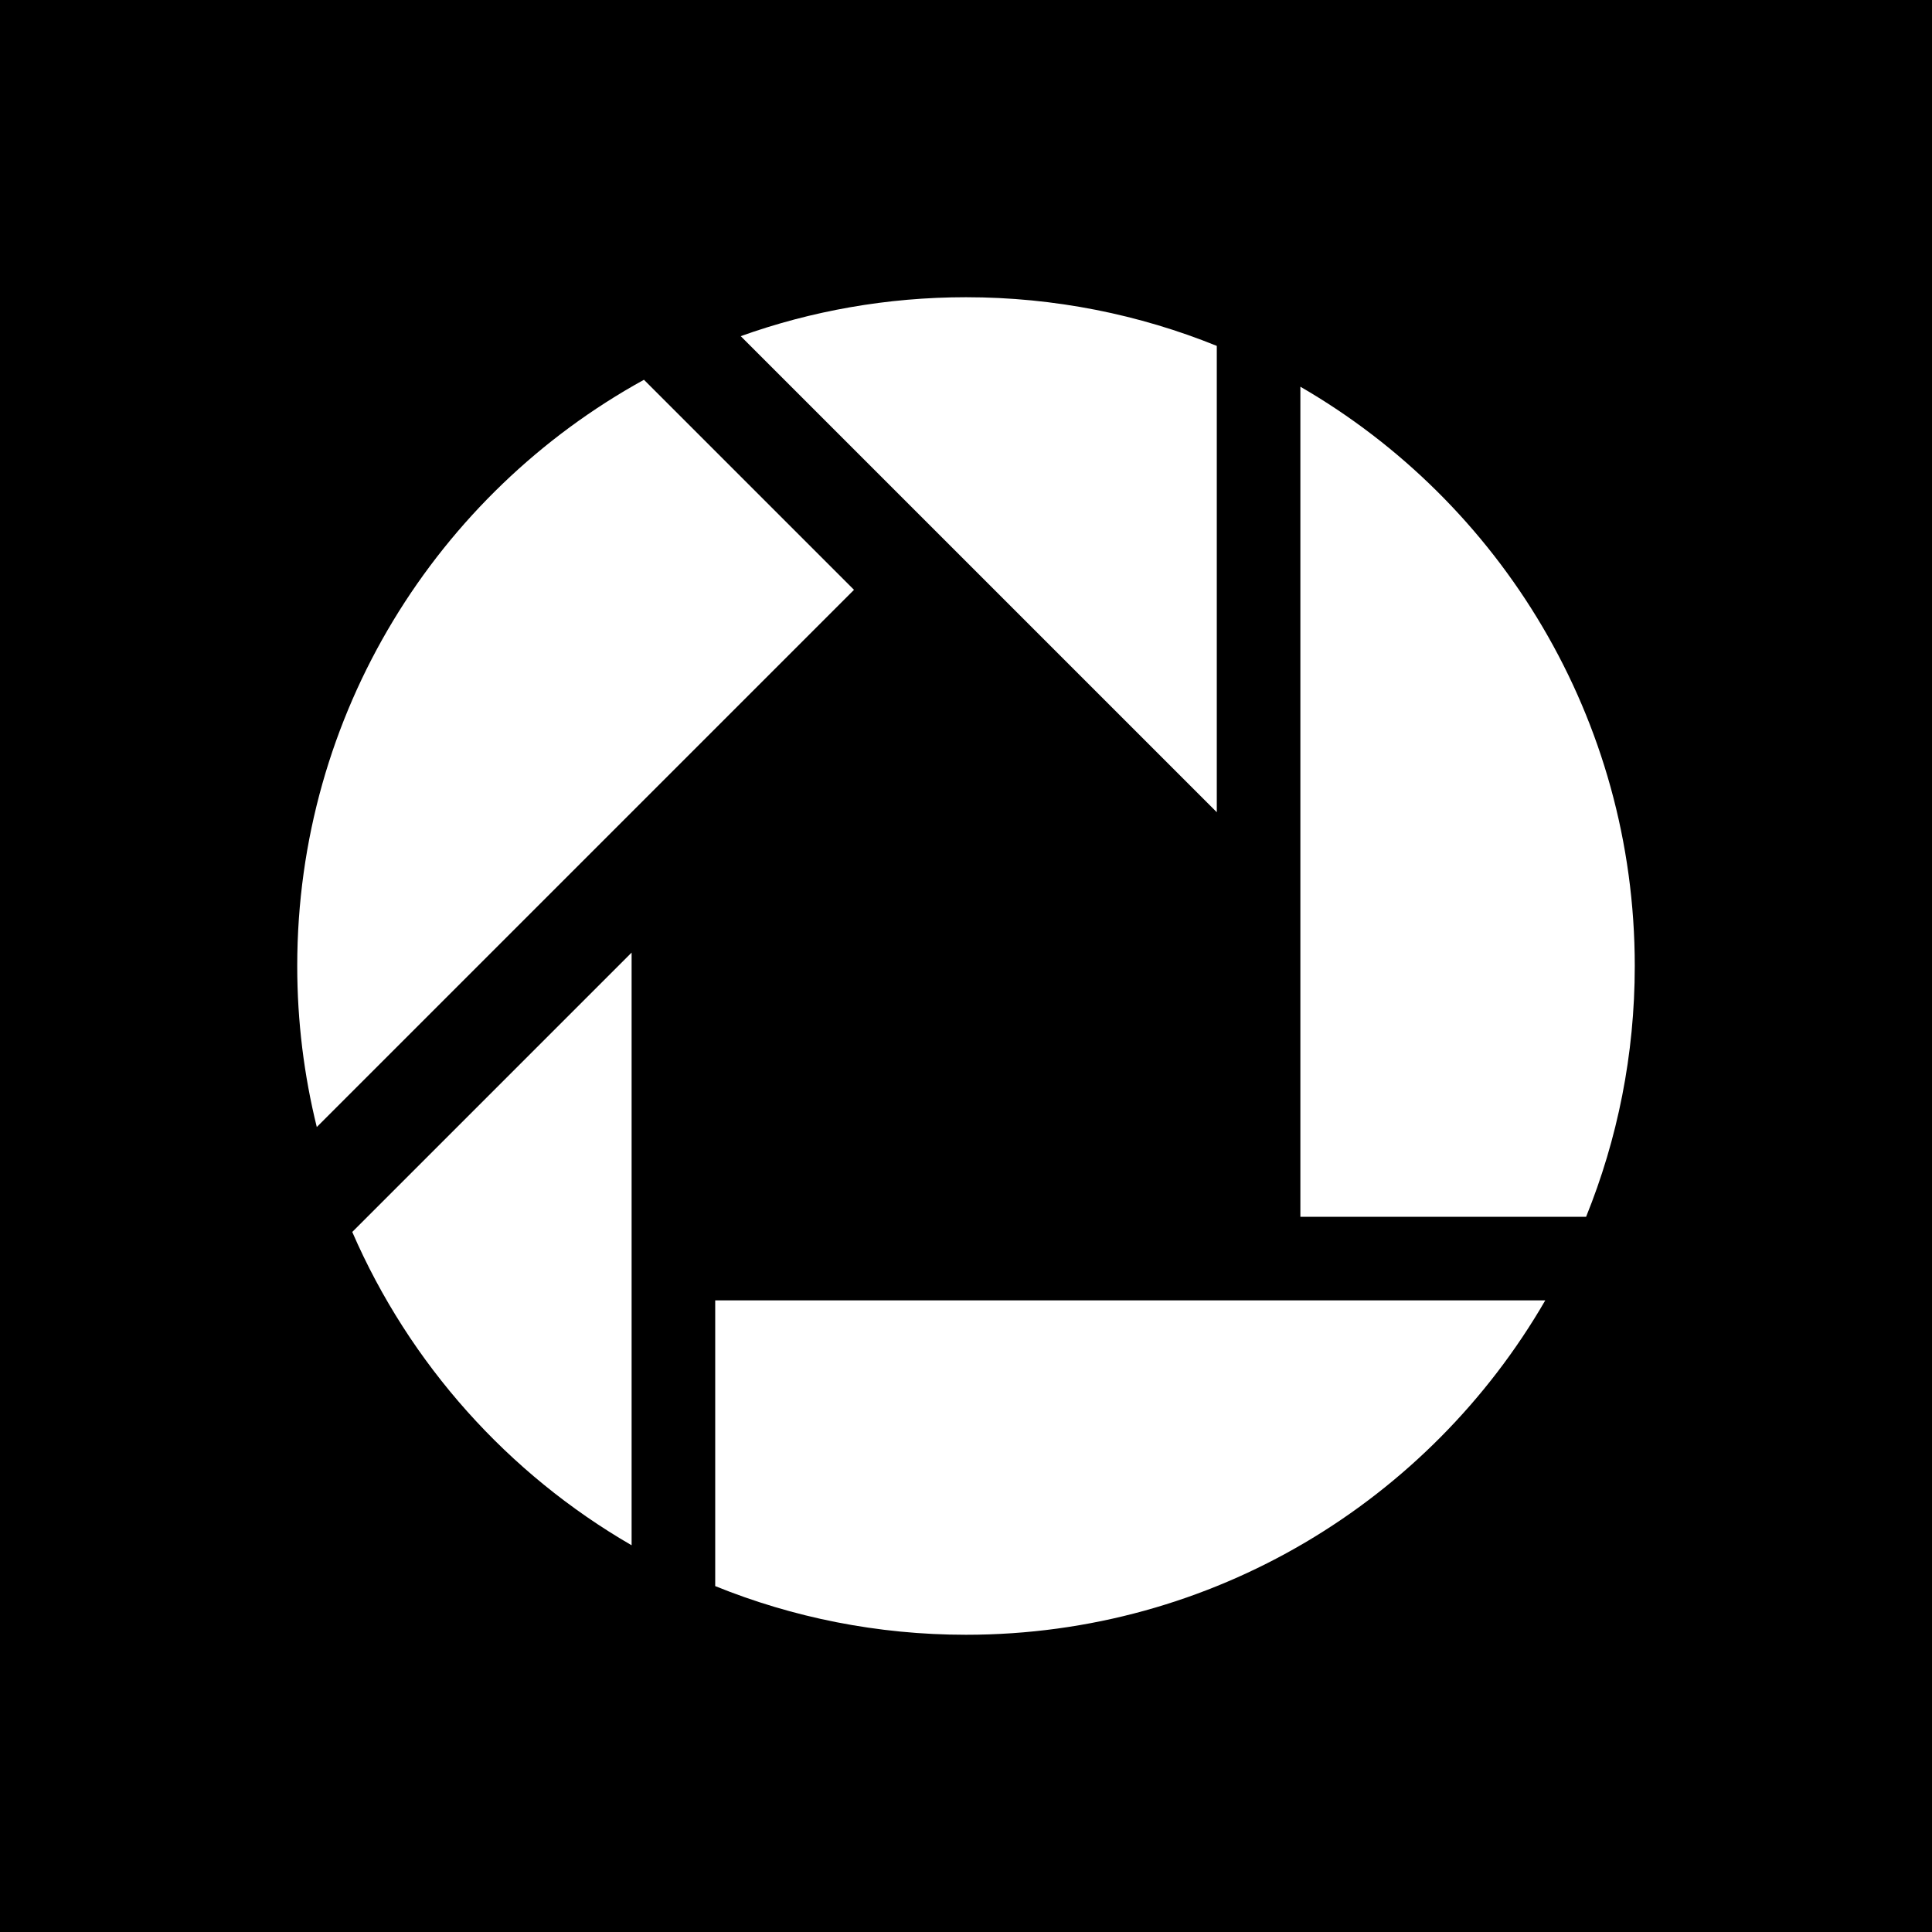
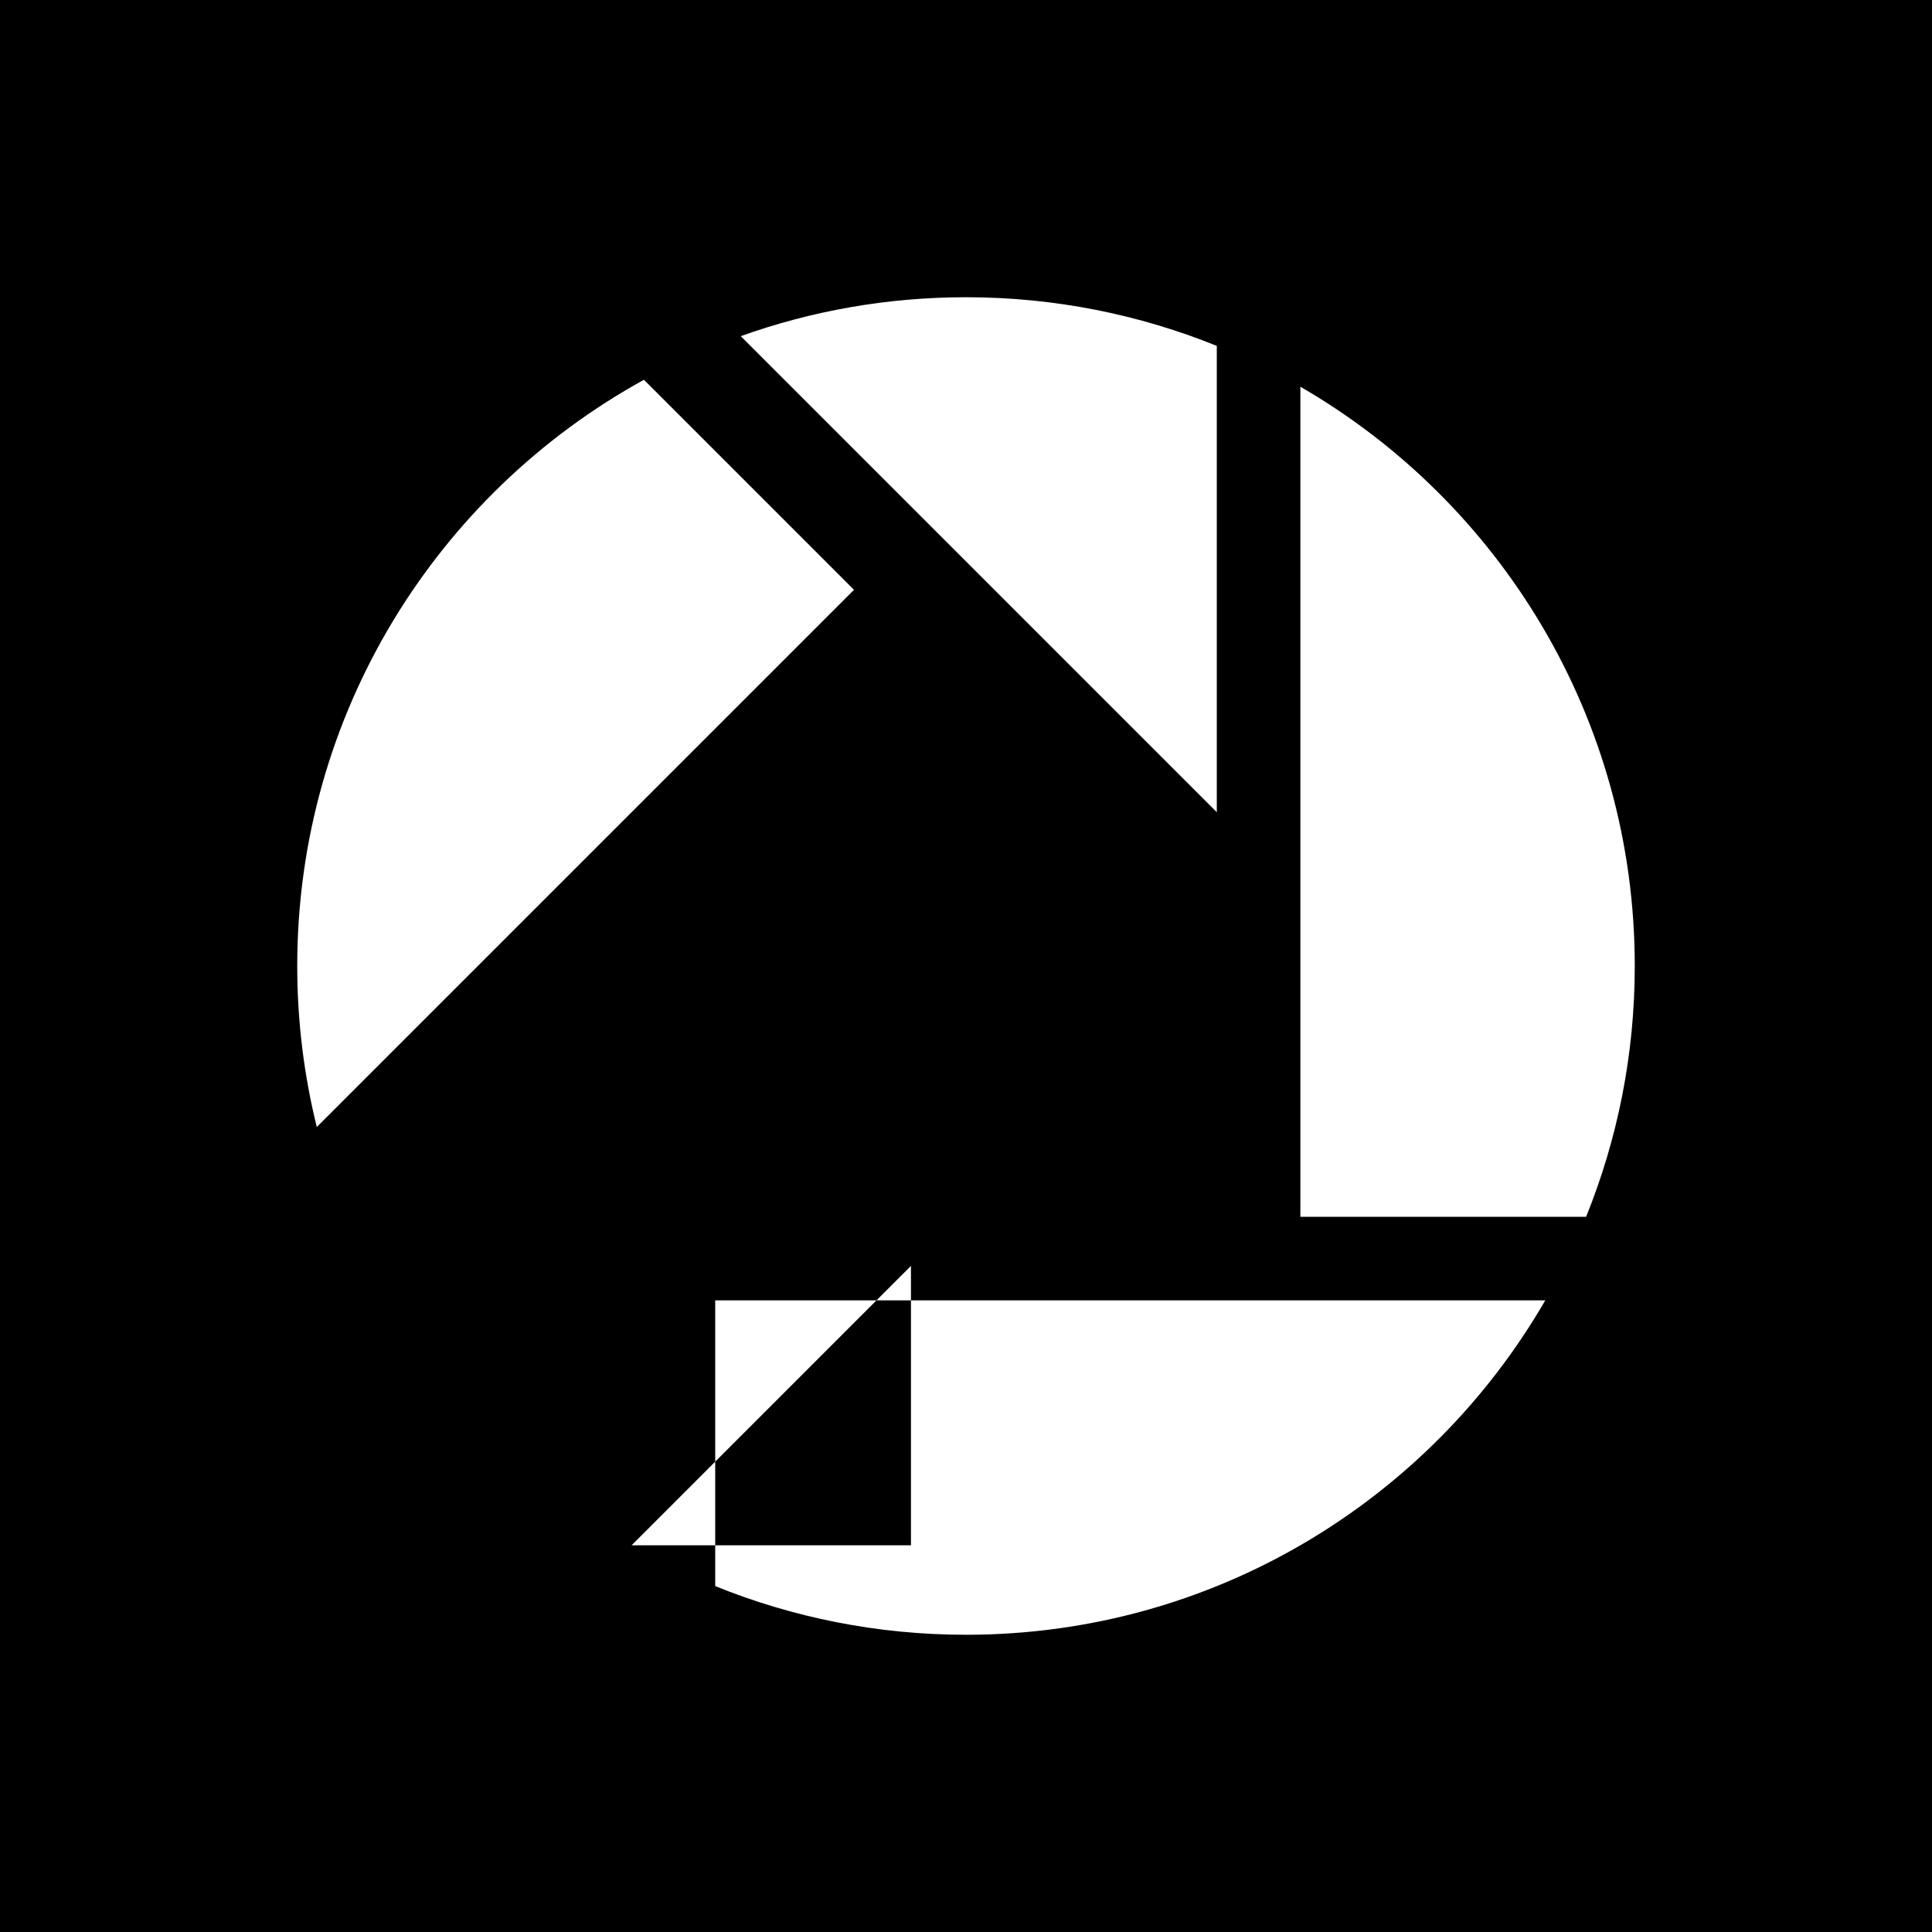
<svg xmlns="http://www.w3.org/2000/svg" fill="#000000" height="800px" width="800px" version="1.1" id="Layer_1" viewBox="0 0 455 455" xml:space="preserve">
-   <path style="fill-rule:evenodd;clip-rule:evenodd;" d="M0,0v455h455V0H0z M227.5,70c20.887,0,40.822,4.077,59.063,11.46v109.82  L174.448,79.168C191.028,73.238,208.884,70,227.5,70z M70,227.5c0-59.49,32.985-111.265,81.656-138.061l49.468,49.469  L74.608,265.423C71.604,253.274,70,240.577,70,227.5z M148.748,363.923c-29.097-16.834-52.303-42.711-65.788-73.789l65.788-65.792  V363.923z M227.5,385c-20.89,0-40.822-4.077-59.063-11.461v-67.291h195.486C336.688,353.325,285.794,385,227.5,385z   M373.539,286.563h-67.291V91.076C353.325,118.308,385,169.203,385,227.5C385,248.387,380.923,268.322,373.539,286.563z" />
+   <path style="fill-rule:evenodd;clip-rule:evenodd;" d="M0,0v455h455V0H0z M227.5,70c20.887,0,40.822,4.077,59.063,11.46v109.82  L174.448,79.168C191.028,73.238,208.884,70,227.5,70z M70,227.5c0-59.49,32.985-111.265,81.656-138.061l49.468,49.469  L74.608,265.423C71.604,253.274,70,240.577,70,227.5z M148.748,363.923l65.788-65.792  V363.923z M227.5,385c-20.89,0-40.822-4.077-59.063-11.461v-67.291h195.486C336.688,353.325,285.794,385,227.5,385z   M373.539,286.563h-67.291V91.076C353.325,118.308,385,169.203,385,227.5C385,248.387,380.923,268.322,373.539,286.563z" />
</svg>